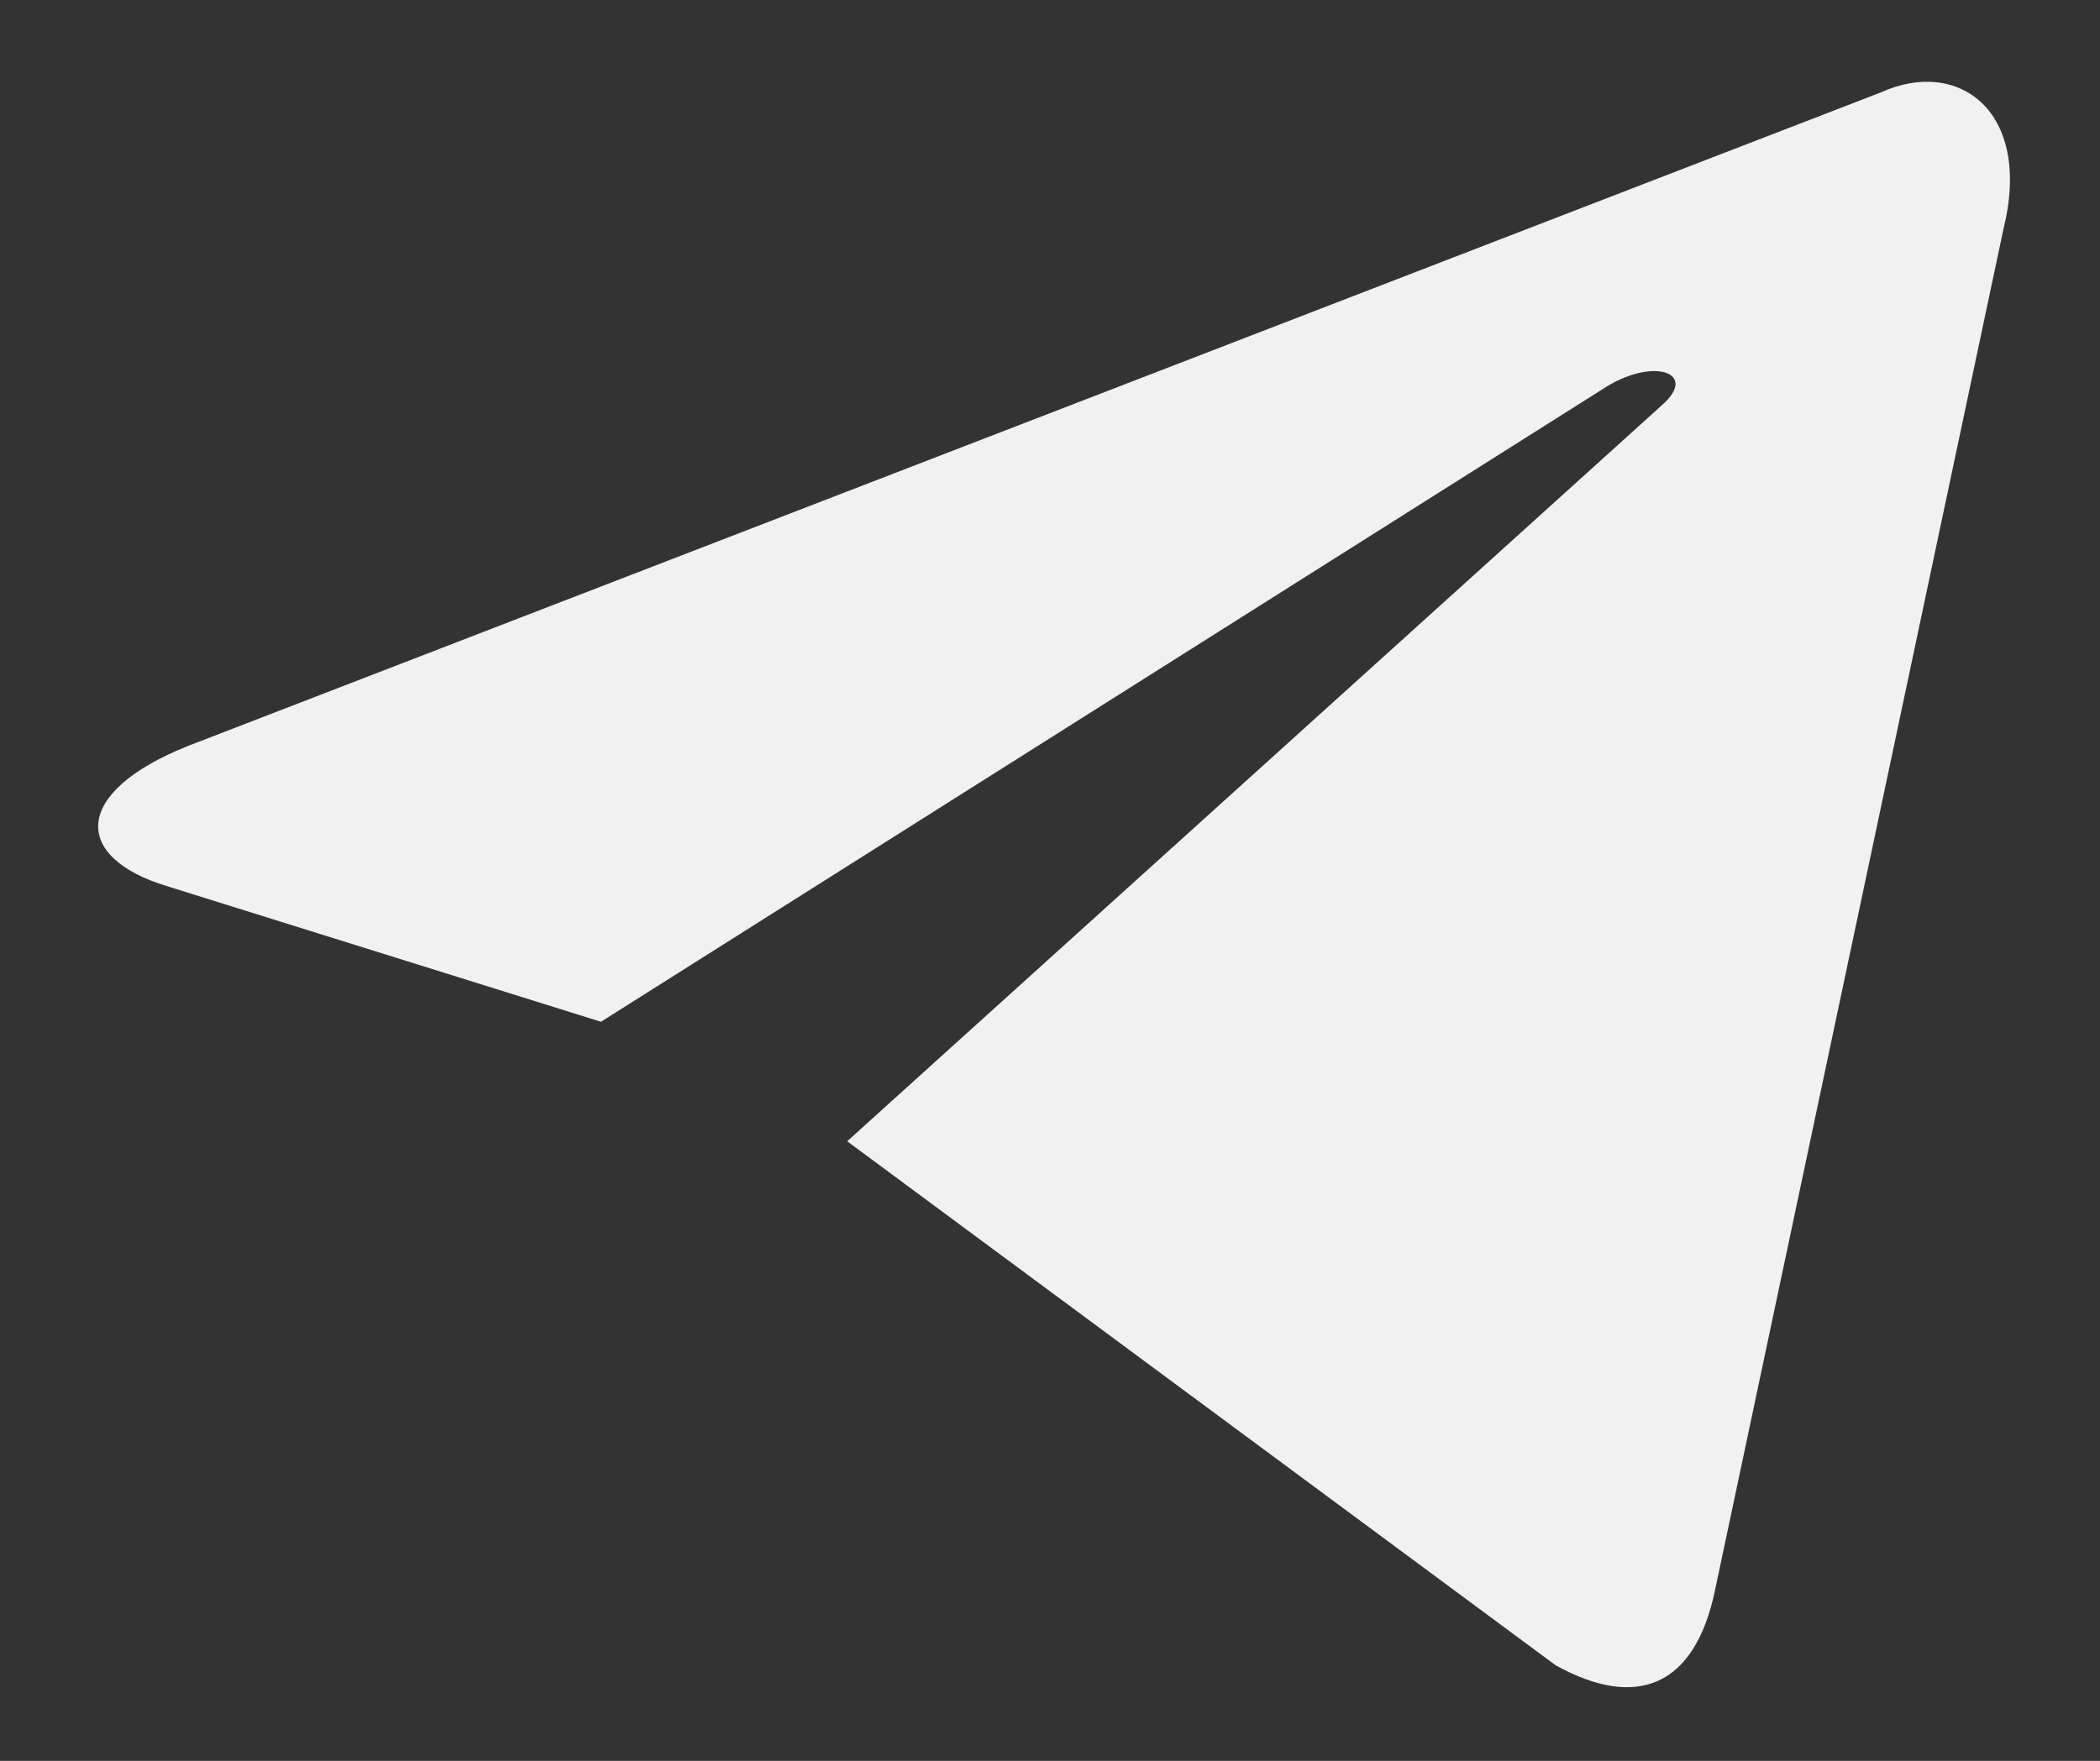
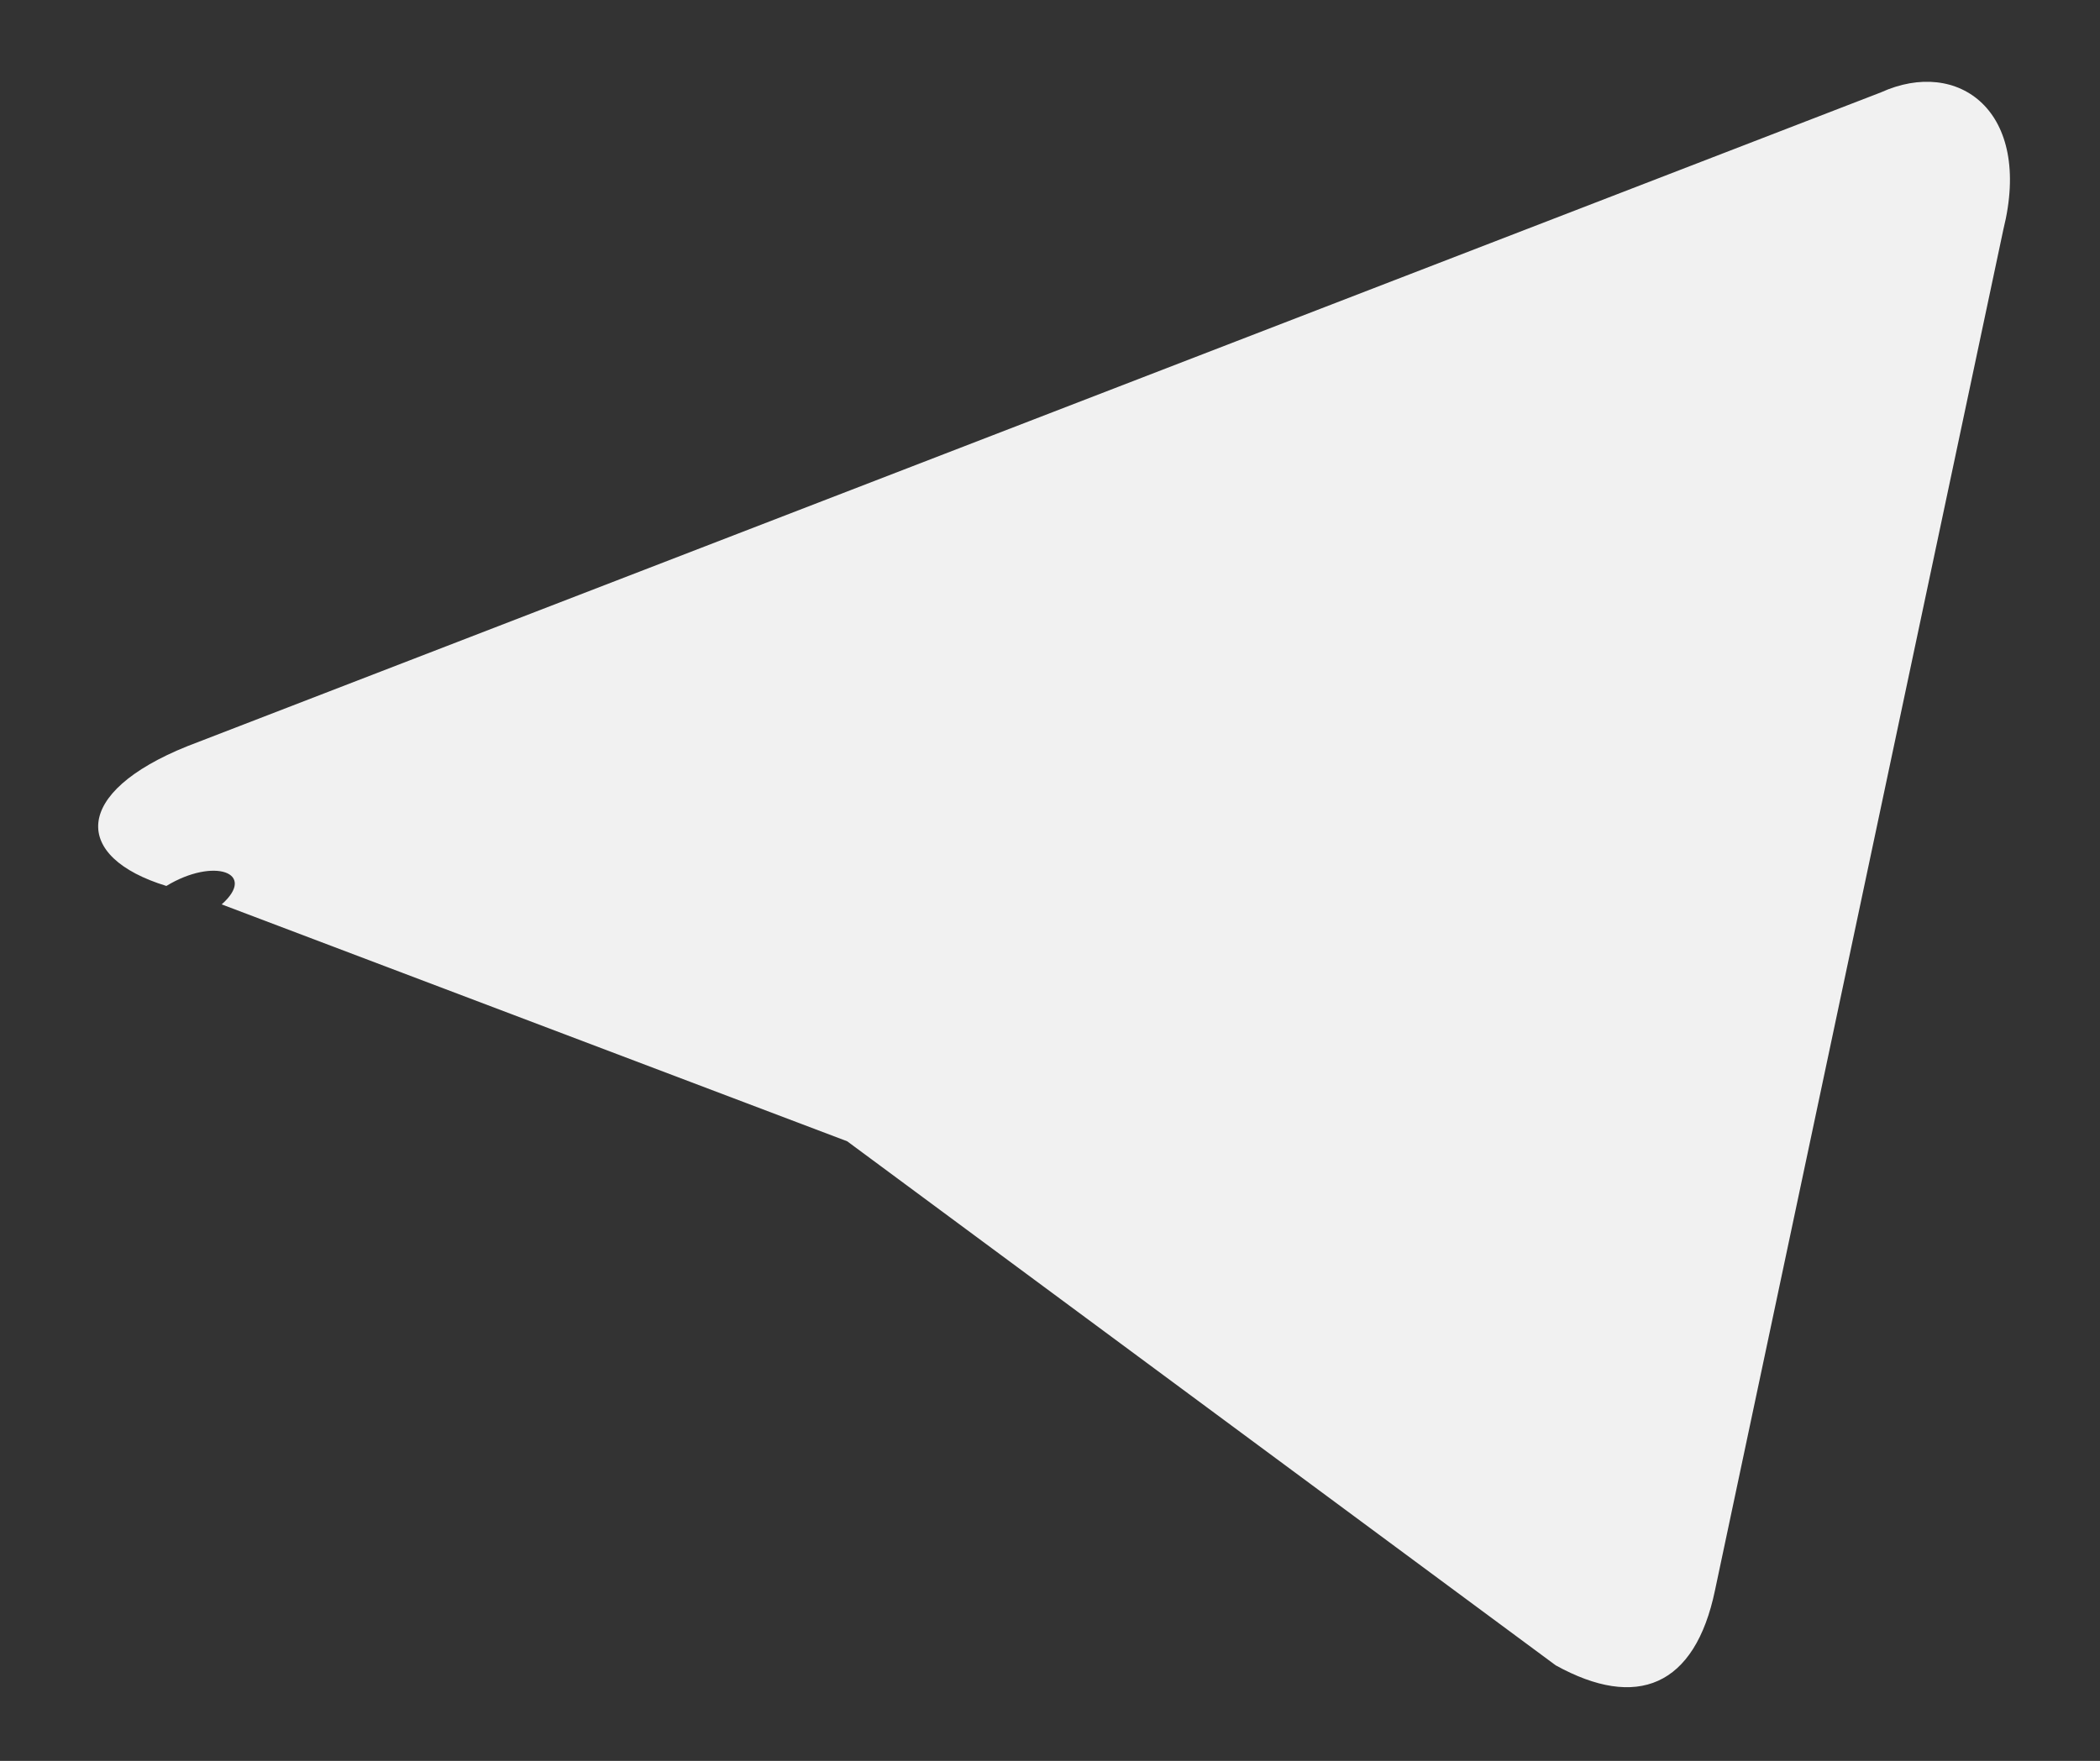
<svg xmlns="http://www.w3.org/2000/svg" xmlns:ns1="http://sodipodi.sourceforge.net/DTD/sodipodi-0.dtd" xmlns:ns2="http://www.inkscape.org/namespaces/inkscape" width="21.749" height="18.242" viewBox="0 0 21.749 18.242" version="1.1" id="svg22" ns1:docname="telegram_white_5.svg" ns2:version="0.92.4 (5da689c313, 2019-01-14)" style="fill:none">
  <rect x="0" y="0" width="21.749" height="18.242" fill="#333333" stroke="none" />
  <ns1:namedview pagecolor="#ffffff" bordercolor="#666666" borderopacity="1" objecttolerance="10" gridtolerance="10" guidetolerance="10" ns2:pageopacity="0" ns2:pageshadow="2" ns2:window-width="1366" ns2:window-height="716" id="namedview24" showgrid="false" ns2:zoom="11.800226" ns2:cx="-5.9404951" ns2:cy="10.186487" ns2:window-x="0" ns2:window-y="0" ns2:window-maximized="1" ns2:current-layer="svg22" fit-margin-top="2.7755576e-17" fit-margin-left="2.7755576e-17" fit-margin-right="2.7755576e-17" fit-margin-bottom="2.7755576e-17" scale-x="1" />
-   <path style="fill-opacity:1" d="M -8.153,7.97 C -12.125,10.906 -30.978,9.92 -19.932,9.92 c 11.046,0 3.983,10.113 3.983,-0.933 -2.411,1.027 5.183,-0.811 7.796,-1.017 z" id="path2" ns2:connector-curvature="0" ns1:nodetypes="cscc" />
-   <path d="m 8.774,11.823 7.338,5.429 c 0.837,0.463 1.442,0.223 1.65,-0.779 L 20.748,2.378 C 21.054,1.15 20.281,0.593 19.48,0.957 L 1.941,7.73 C 0.744,8.211 0.751,8.88 1.723,9.178 L 6.224,10.585 16.644,4.002 c 0.492,-0.299 0.943,-0.138 0.573,0.191" id="path8" style="fill:#f2f2f2;fill-opacity:0.992;stroke-width:0.911" ns2:connector-curvature="0" />
+   <path d="m 8.774,11.823 7.338,5.429 c 0.837,0.463 1.442,0.223 1.65,-0.779 L 20.748,2.378 C 21.054,1.15 20.281,0.593 19.48,0.957 L 1.941,7.73 C 0.744,8.211 0.751,8.88 1.723,9.178 c 0.492,-0.299 0.943,-0.138 0.573,0.191" id="path8" style="fill:#f2f2f2;fill-opacity:0.992;stroke-width:0.911" ns2:connector-curvature="0" />
  <defs id="defs20">
    <linearGradient id="paint0_linear" x1="14.973" x2="16.668" y1="33.617" y2="30" gradientUnits="userSpaceOnUse">
      <stop stop-color="#31AEFF" id="stop10" />
      <stop offset="1" stop-color="#1E80FF" id="stop12" />
    </linearGradient>
    <linearGradient id="paint1_linear" x1="22.501" x2="25.631" y1="20" y2="27.122" gradientUnits="userSpaceOnUse">
      <stop stop-color="#EFF7FC" id="stop15" />
      <stop offset="1" stop-color="#fff" id="stop17" />
    </linearGradient>
  </defs>
</svg>